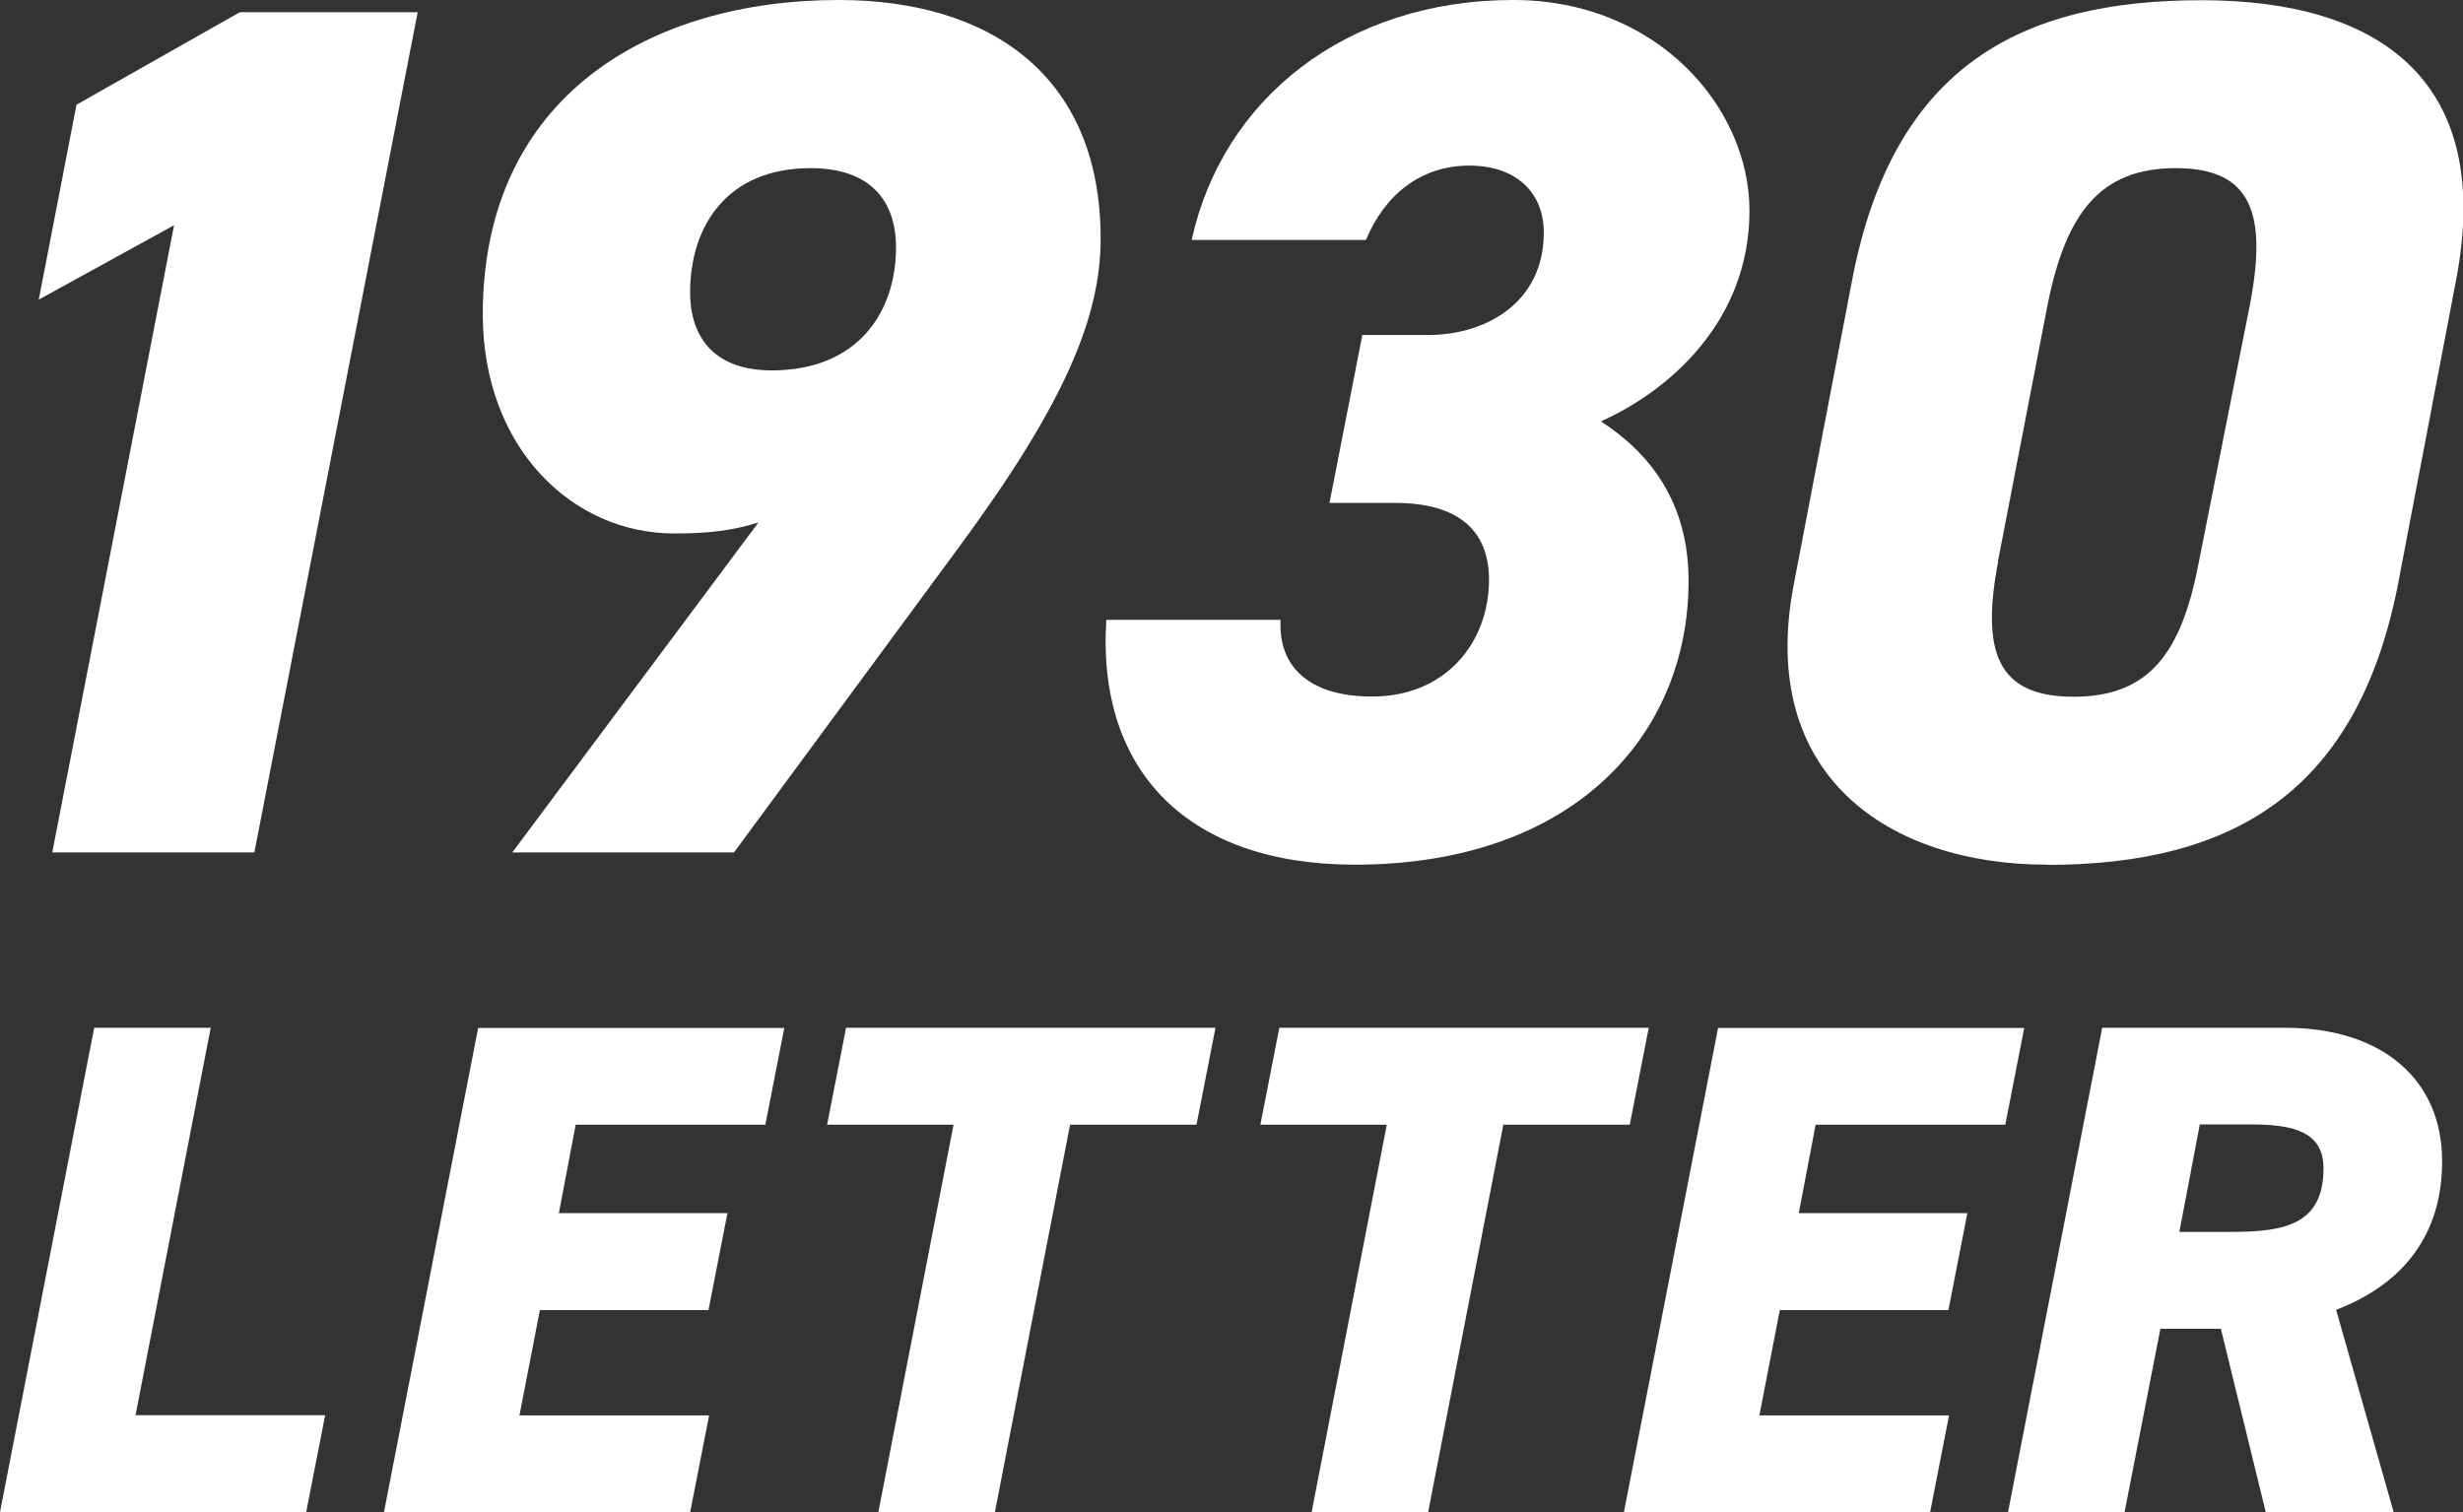
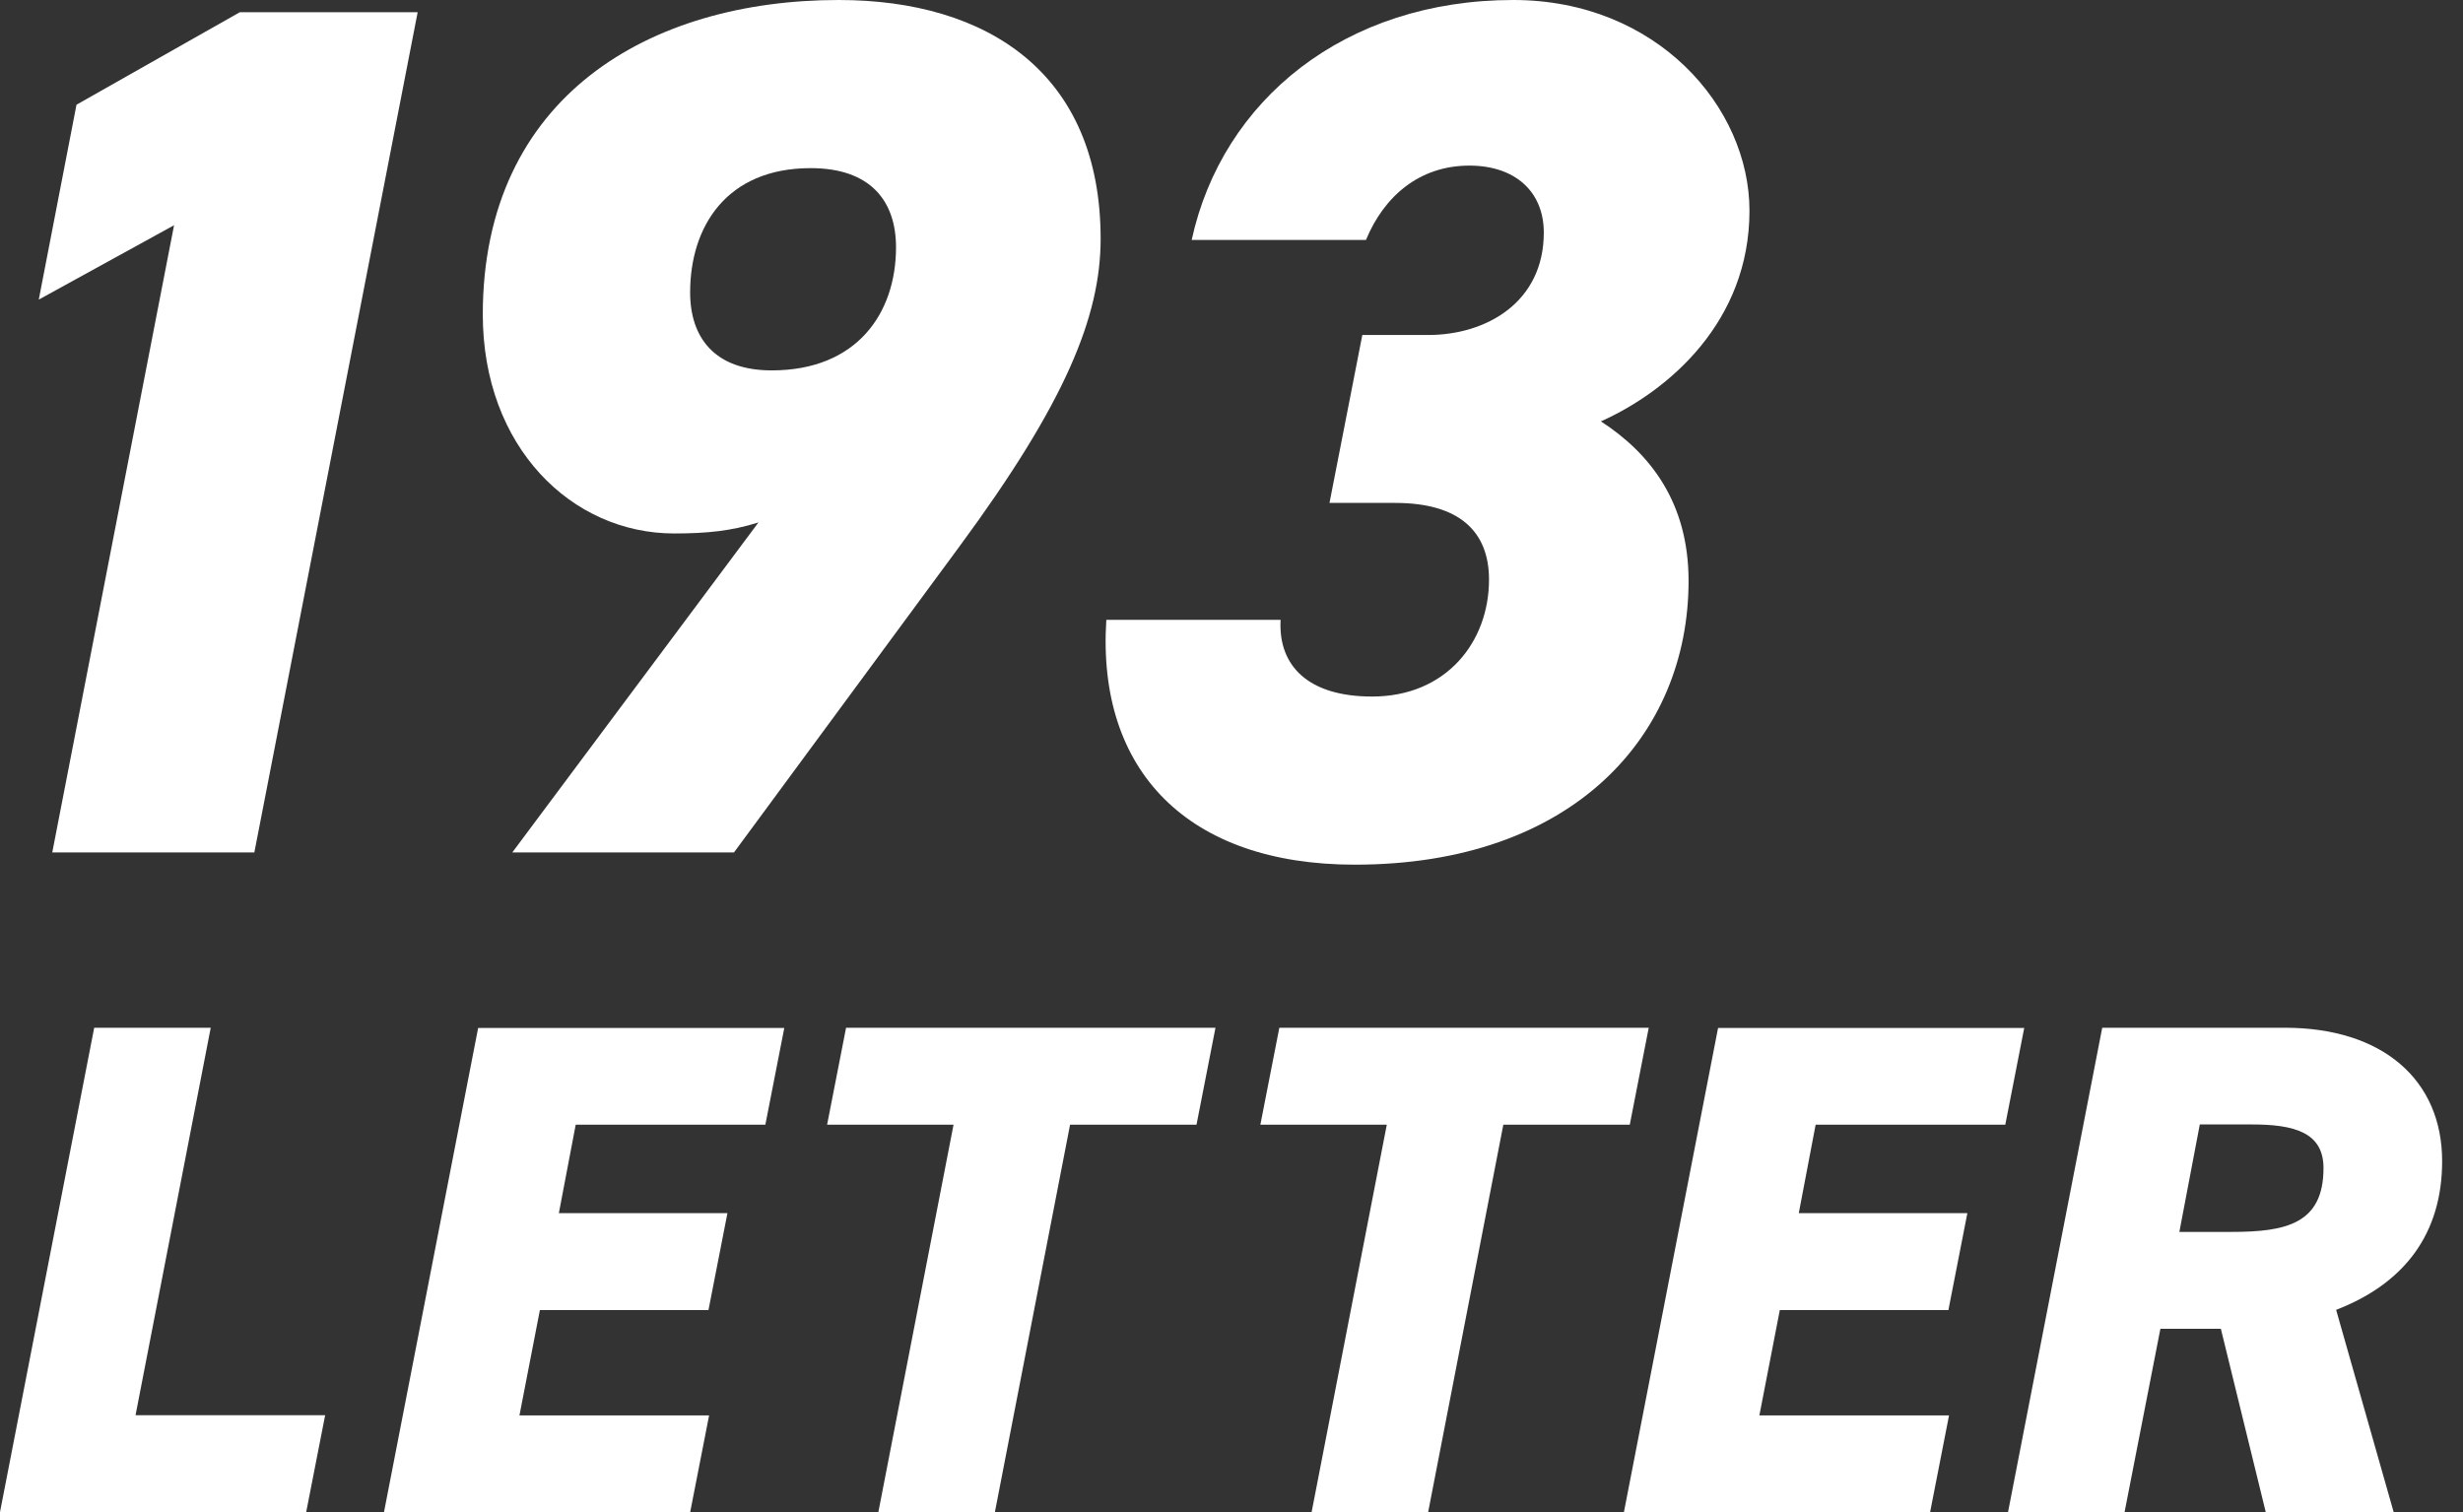
<svg xmlns="http://www.w3.org/2000/svg" id="_レイヤー_2" data-name="レイヤー 2" viewBox="0 0 116.88 71.77">
  <rect x="0" y="0" width="116.88" height="71.77" fill="#333333" stroke="none" />
  <defs>
    <style>
      .cls-1 {
        fill: #fff;
        stroke-width: 0px;
      }
    </style>
  </defs>
  <g id="header">
    <g>
      <path class="cls-1" d="M6.43,67.17h9l-.9,4.6H0l4.47-22.99h5.53l-3.57,18.4Z" />
      <path class="cls-1" d="M37.22,48.78l-.9,4.6h-9l-.8,4.2h8l-.9,4.6h-8l-.97,5h9l-.9,4.6h-14.53l4.47-22.99h14.53Z" />
      <path class="cls-1" d="M57.68,48.78l-.9,4.6h-6l-3.57,18.4h-5.53l3.57-18.4h-6l.9-4.6h17.53Z" />
      <path class="cls-1" d="M78.24,48.78l-.9,4.6h-6l-3.57,18.4h-5.53l3.57-18.4h-6l.9-4.6h17.53Z" />
      <path class="cls-1" d="M96.06,48.78l-.9,4.6h-9l-.8,4.2h8l-.9,4.6h-8l-.97,5h9l-.9,4.6h-14.53l4.47-22.99h14.53Z" />
      <path class="cls-1" d="M107.52,71.77l-2.13-8.7h-2.87l-1.7,8.7h-5.53l4.47-22.99h8.67c4.63,0,7.46,2.47,7.46,6.33,0,3.43-1.77,5.8-5.03,7.06l2.73,9.6h-6.07ZM105.89,58.47c2.57,0,4.37-.37,4.37-3.03,0-1.7-1.4-2.07-3.4-2.07h-2.47l-.97,5.1h2.47Z" />
      <path class="cls-1" d="M12.07,40.46H2.48l5.78-29.77-6.42,3.53,1.79-9.25L11.38.58h8.44l-7.75,39.88Z" />
      <path class="cls-1" d="M35.98,24.8c-1.27.4-2.43.52-3.99.52-4.86,0-9.08-4.1-9.08-10.4C22.92,4.57,30.84,0,39.8,0c7.05,0,12.43,3.47,12.43,11.33,0,3.7-1.68,7.8-6.71,14.62l-10.69,14.51h-10.52l11.68-15.66ZM38.47,7.98c-3.99,0-5.72,2.77-5.72,5.9,0,2.14,1.16,3.7,3.87,3.7,4.05,0,5.9-2.72,5.9-5.84,0-2.2-1.21-3.76-4.05-3.76Z" />
      <path class="cls-1" d="M64.65,15.9h3.12c2.77,0,5.49-1.56,5.49-4.86,0-1.97-1.39-3.18-3.53-3.18-2.37,0-4.05,1.45-4.91,3.53h-8.27c1.45-6.65,7.28-11.39,15.26-11.39,6.82,0,11.21,5.09,11.21,10,0,5.26-3.82,8.55-7.05,10,2.31,1.5,4.16,3.82,4.16,7.57,0,7.34-5.49,13.47-15.84,13.47-7.92,0-12.25-4.45-11.79-11.62h8.27c-.12,2.2,1.33,3.64,4.34,3.64,3.53,0,5.55-2.6,5.55-5.55,0-2.31-1.44-3.64-4.45-3.64h-3.12l1.56-7.98Z" />
-       <path class="cls-1" d="M97.14,41.04c-7.51,0-13.76-4.22-12.02-13.29l2.77-14.45c1.97-10.29,8.15-13.29,16.59-13.29s13.87,3.82,12.08,13.24l-2.77,14.51c-1.91,9.71-7.69,13.29-16.65,13.29ZM94.82,26.65c-.81,4.28-.06,6.42,3.58,6.42s5.14-2.14,5.95-6.42l2.43-12.25c.81-4.28.06-6.42-3.53-6.42s-5.2,2.14-6.07,6.42l-2.37,12.25Z" />
    </g>
  </g>
</svg>